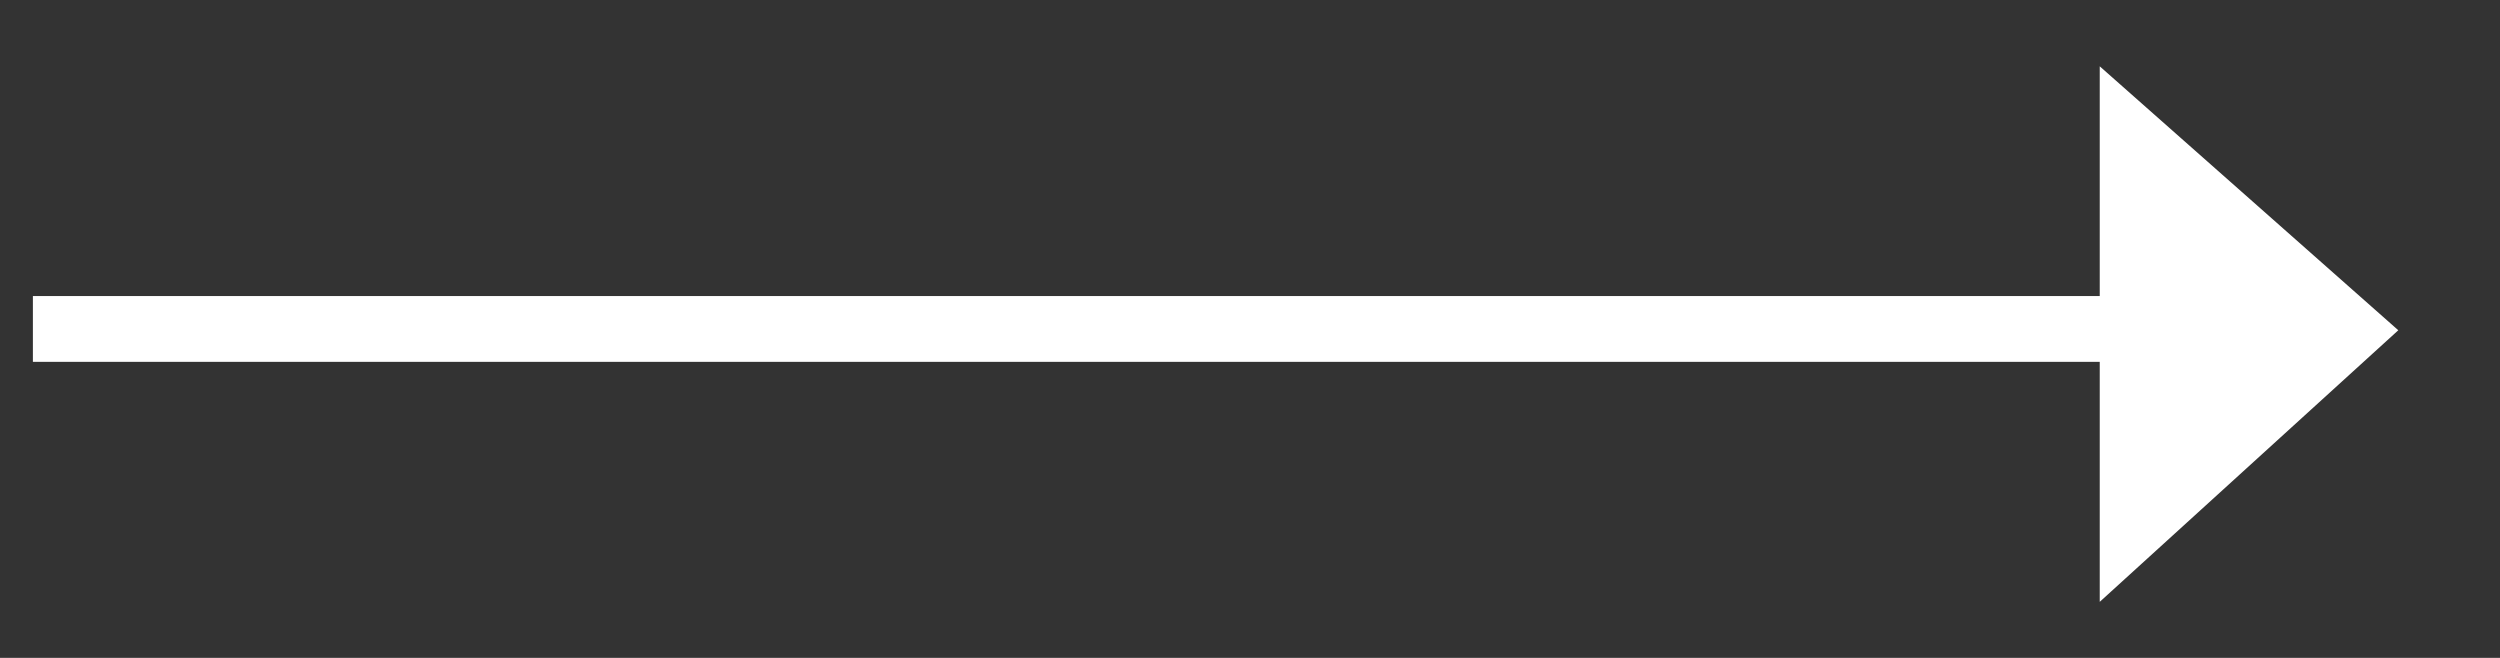
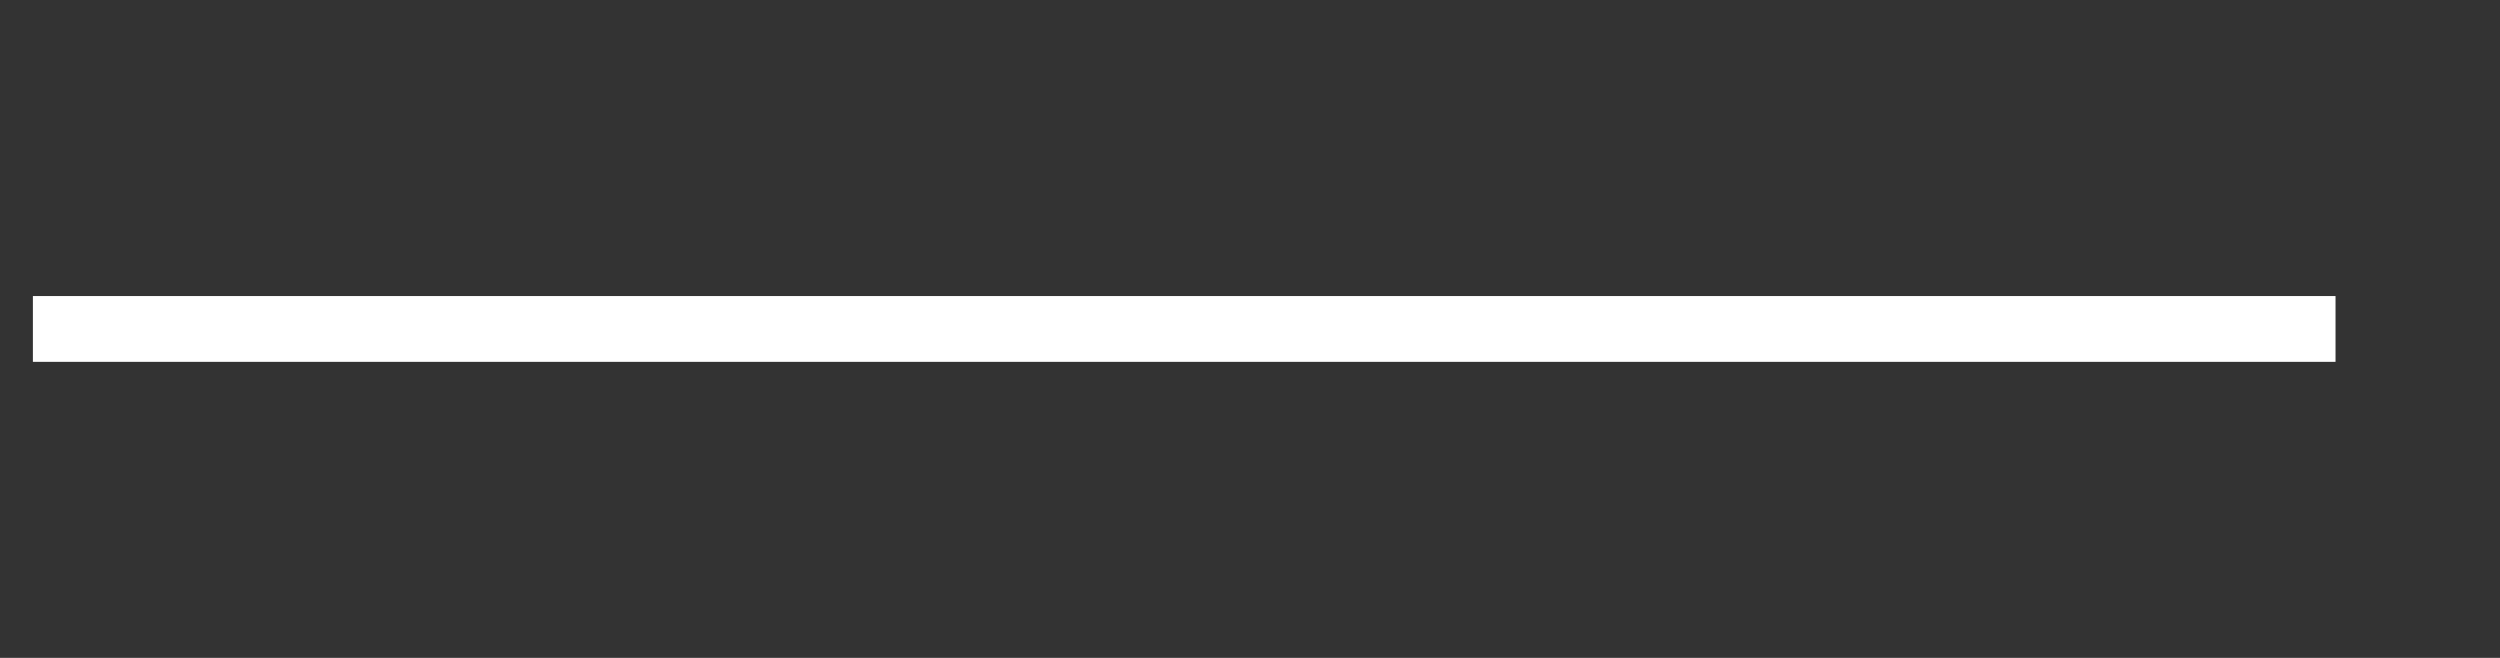
<svg xmlns="http://www.w3.org/2000/svg" width="19px" height="5px" viewBox="0 0 19 5" version="1.1">
  <rect x="0" y="0" width="19" height="5" fill="#333333" stroke="none" />
  <title>Group</title>
  <desc>Created with Sketch.</desc>
  <defs />
  <g id="Page-1" stroke="none" stroke-width="1" fill="none" fill-rule="evenodd">
    <g id="Uudised" transform="translate(-587, -1864)">
      <g id="Group-6-Copy" transform="translate(555, 1850)">
        <g id="Group-3" transform="translate(27, 10)">
          <g id="Group" transform="translate(5, 4)">
            <g id="Group-2">
              <path d="M0.5,2.5 L17.5,2.5" id="Line-2" stroke="#FFFFFF" stroke-width="0.5" stroke-linecap="square" />
-               <polygon id="Path-2" fill="#FFFFFF" points="18.227 2.51 15.958 0.504 15.958 4.574" />
            </g>
          </g>
        </g>
      </g>
    </g>
  </g>
</svg>